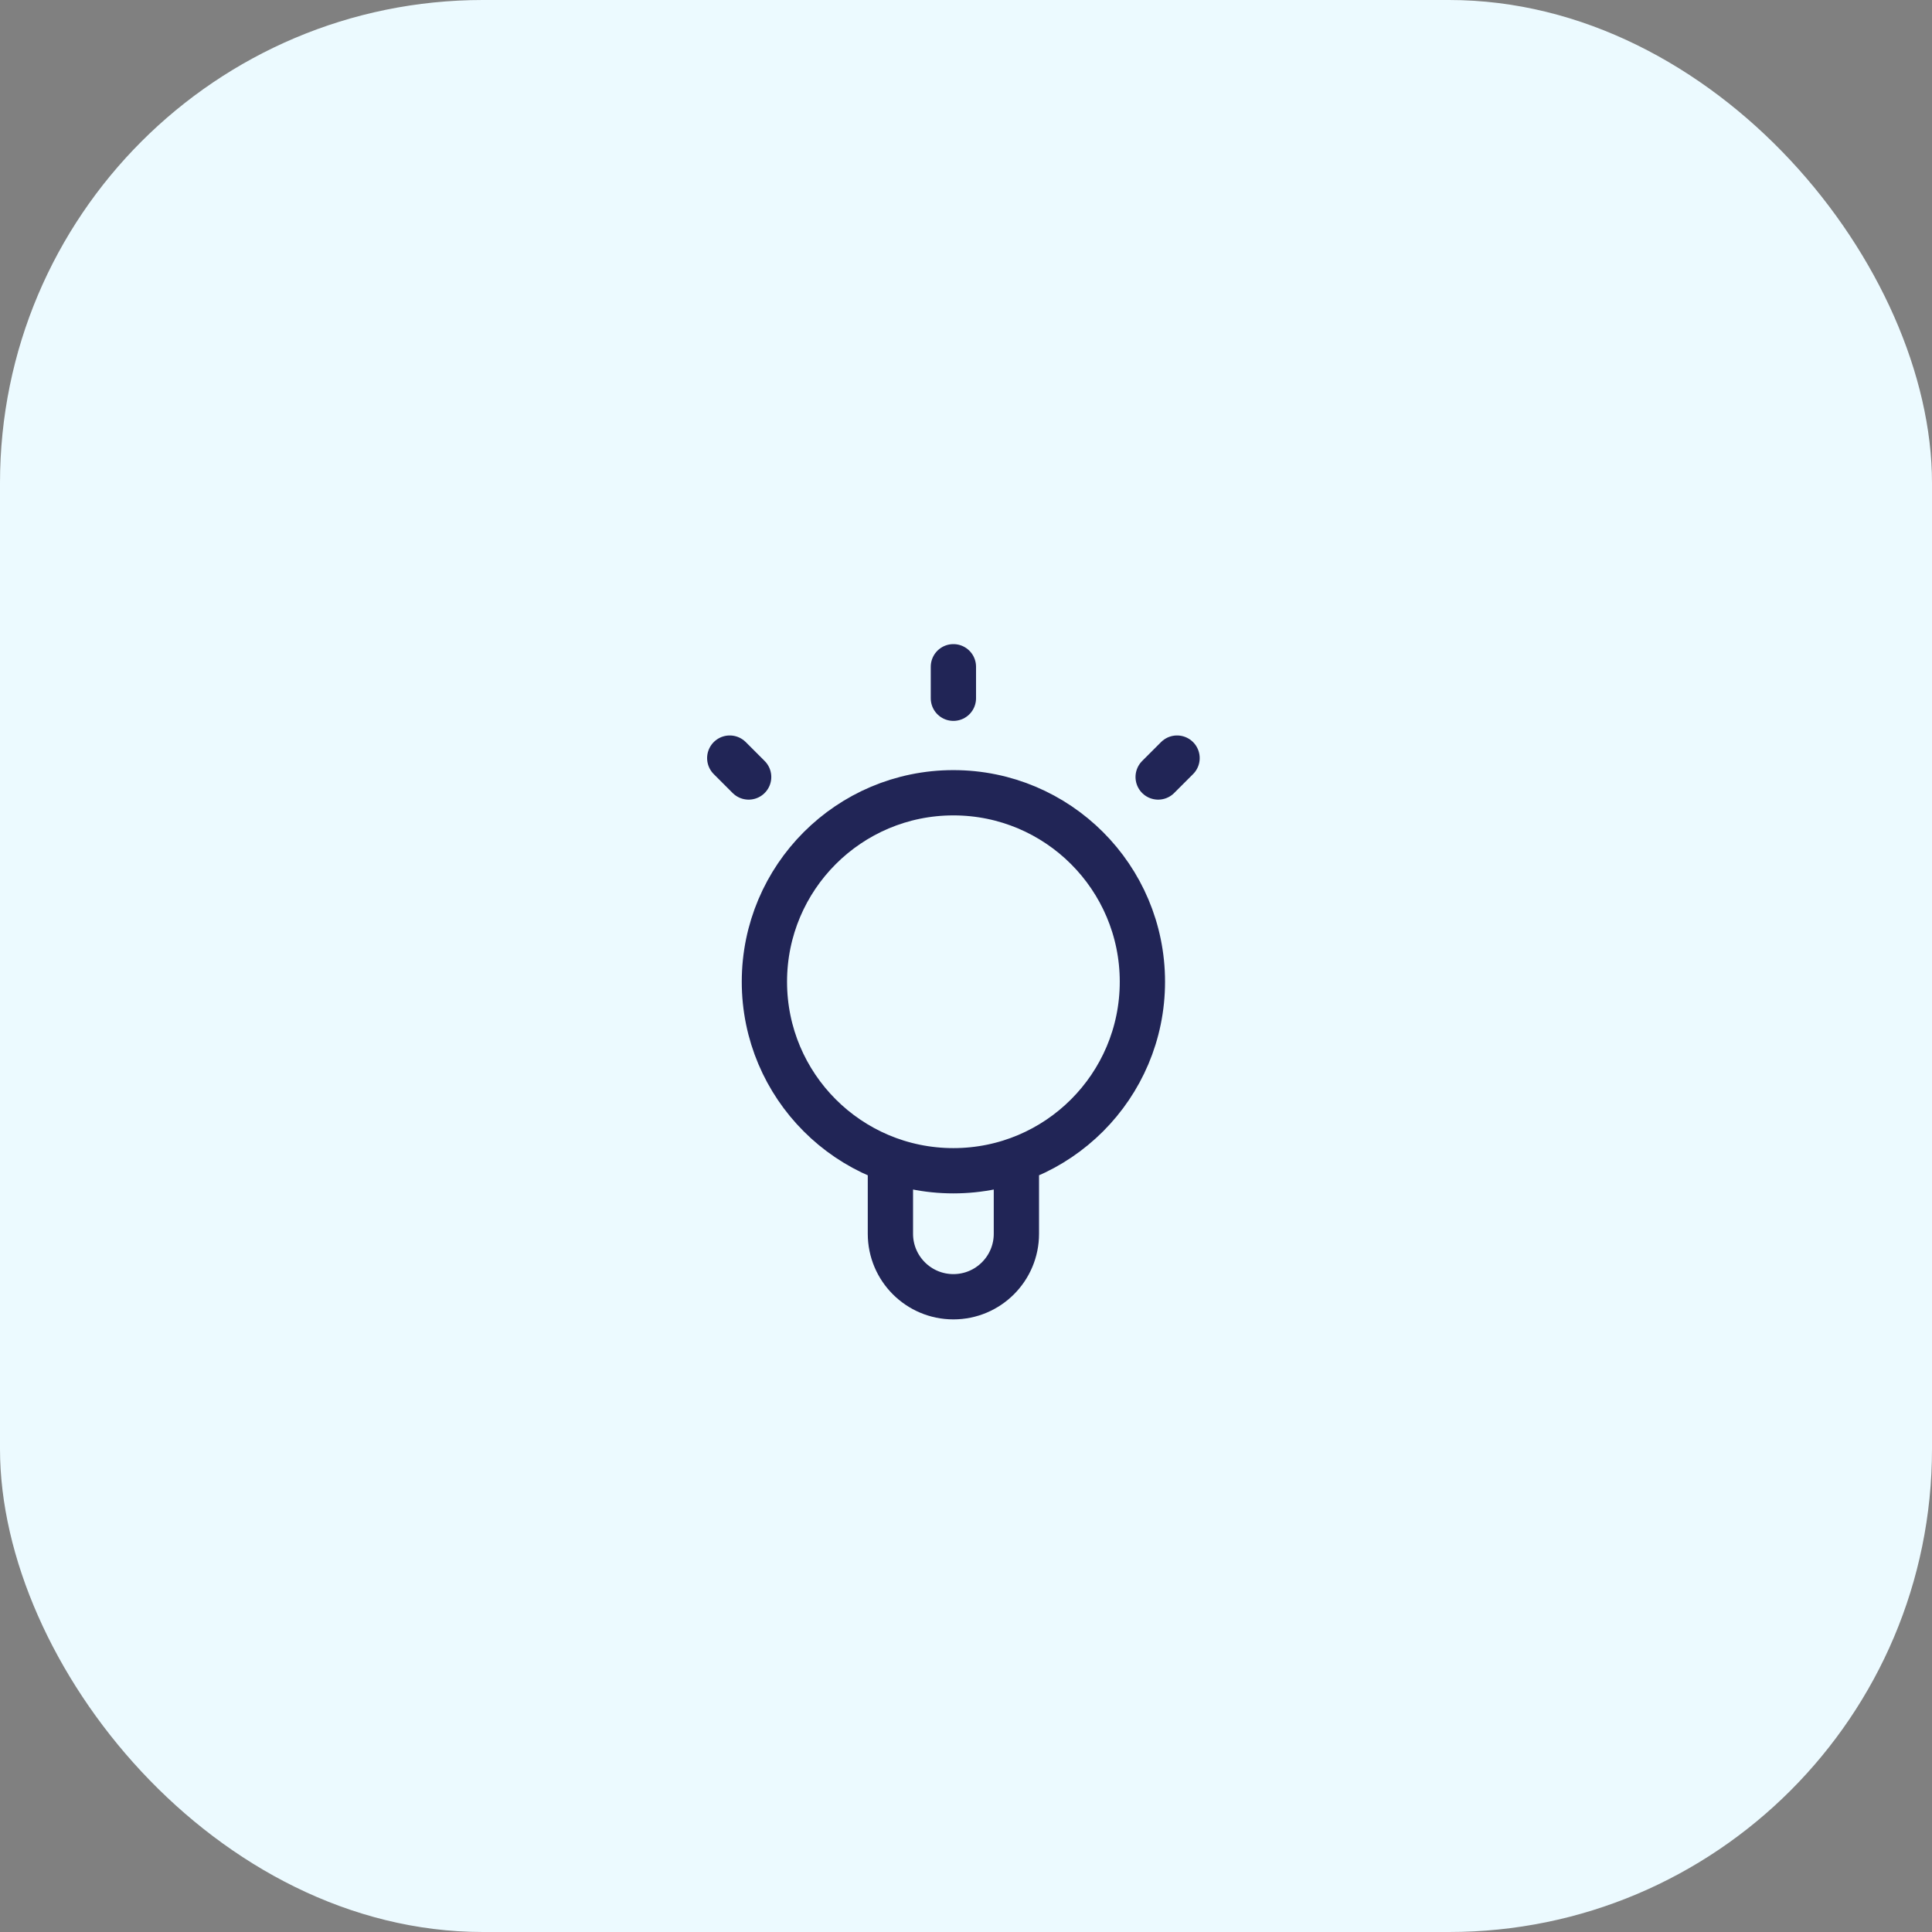
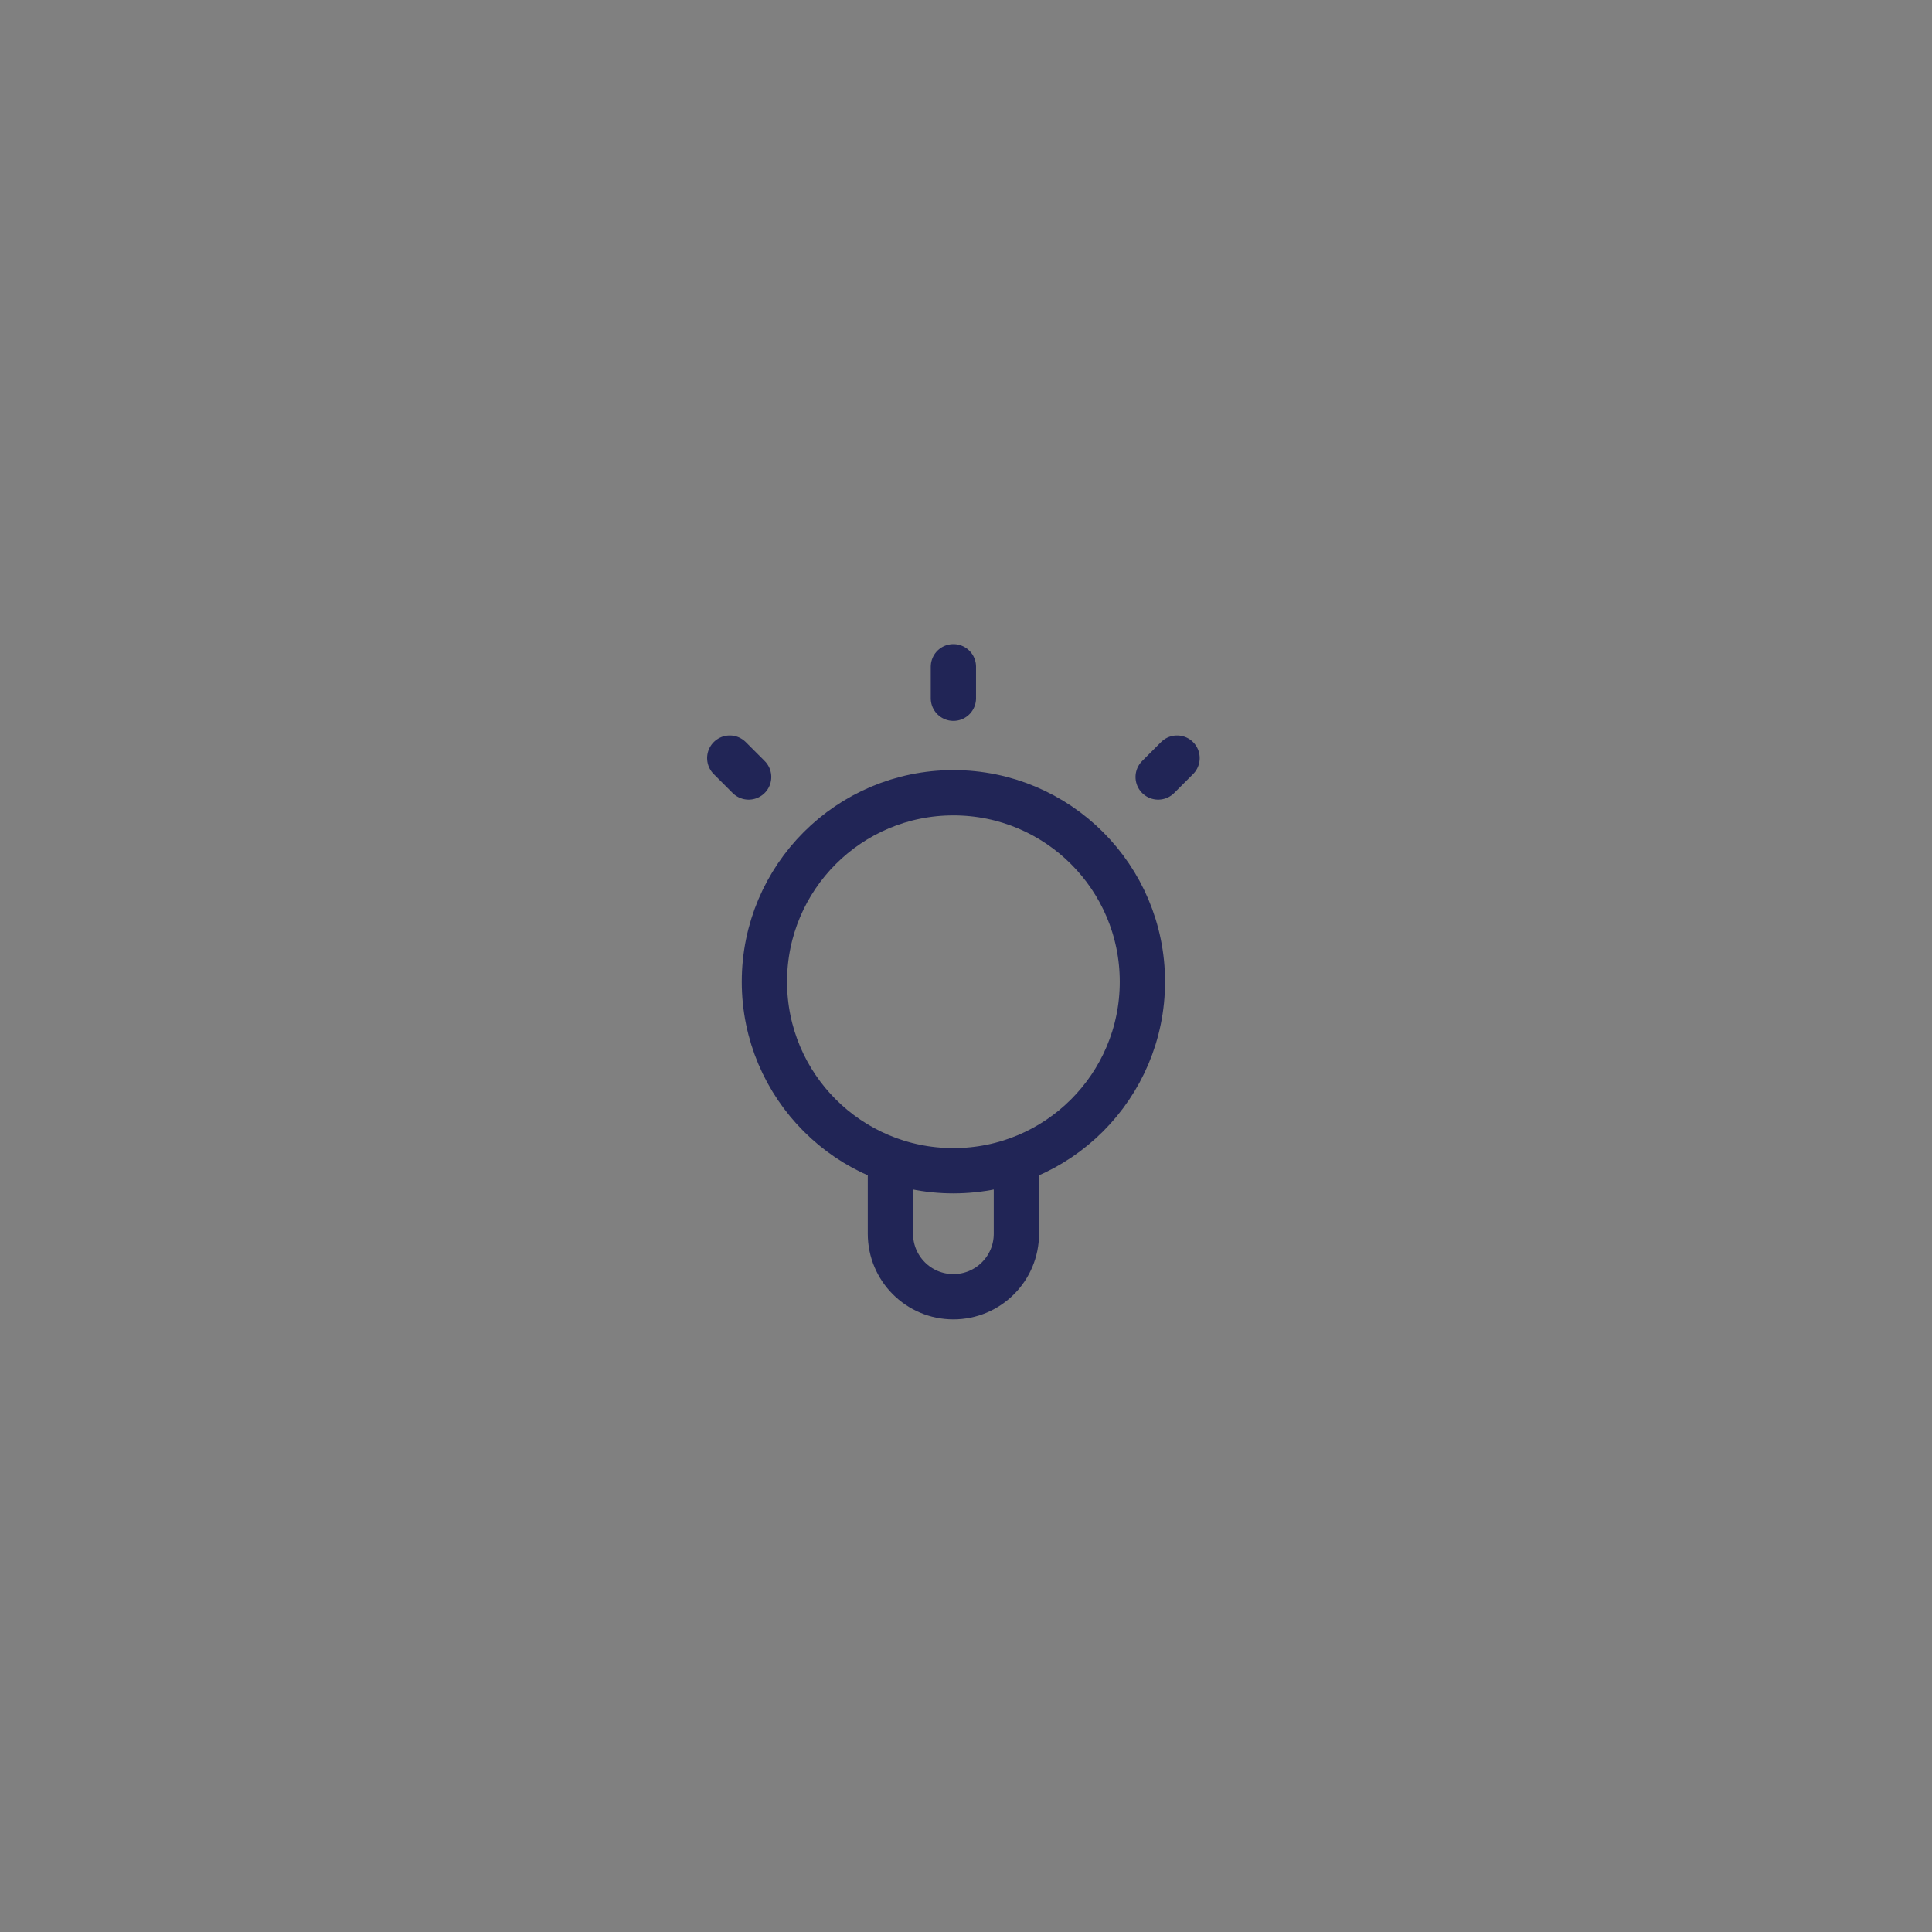
<svg xmlns="http://www.w3.org/2000/svg" width="128" height="128" viewBox="0 0 128 128" fill="none">
  <rect x="0" y="0" width="128" height="128" fill="#808080" stroke="none" />
-   <rect width="128" height="128" rx="32" fill="#ECFAFF" />
  <path d="M58.992 76.853V81.739C58.992 84.044 60.86 85.913 63.165 85.913C65.471 85.913 67.339 84.044 67.339 81.739V76.853M63.165 44.174V46.261M49.6 51.478L48.348 50.226M76.731 51.478L77.983 50.226M75.687 65.043C75.687 71.959 70.081 77.565 63.165 77.565C56.25 77.565 50.644 71.959 50.644 65.043C50.644 58.128 56.25 52.522 63.165 52.522C70.081 52.522 75.687 58.128 75.687 65.043Z" stroke="#212556" stroke-width="3" stroke-linecap="round" stroke-linejoin="round" />
</svg>